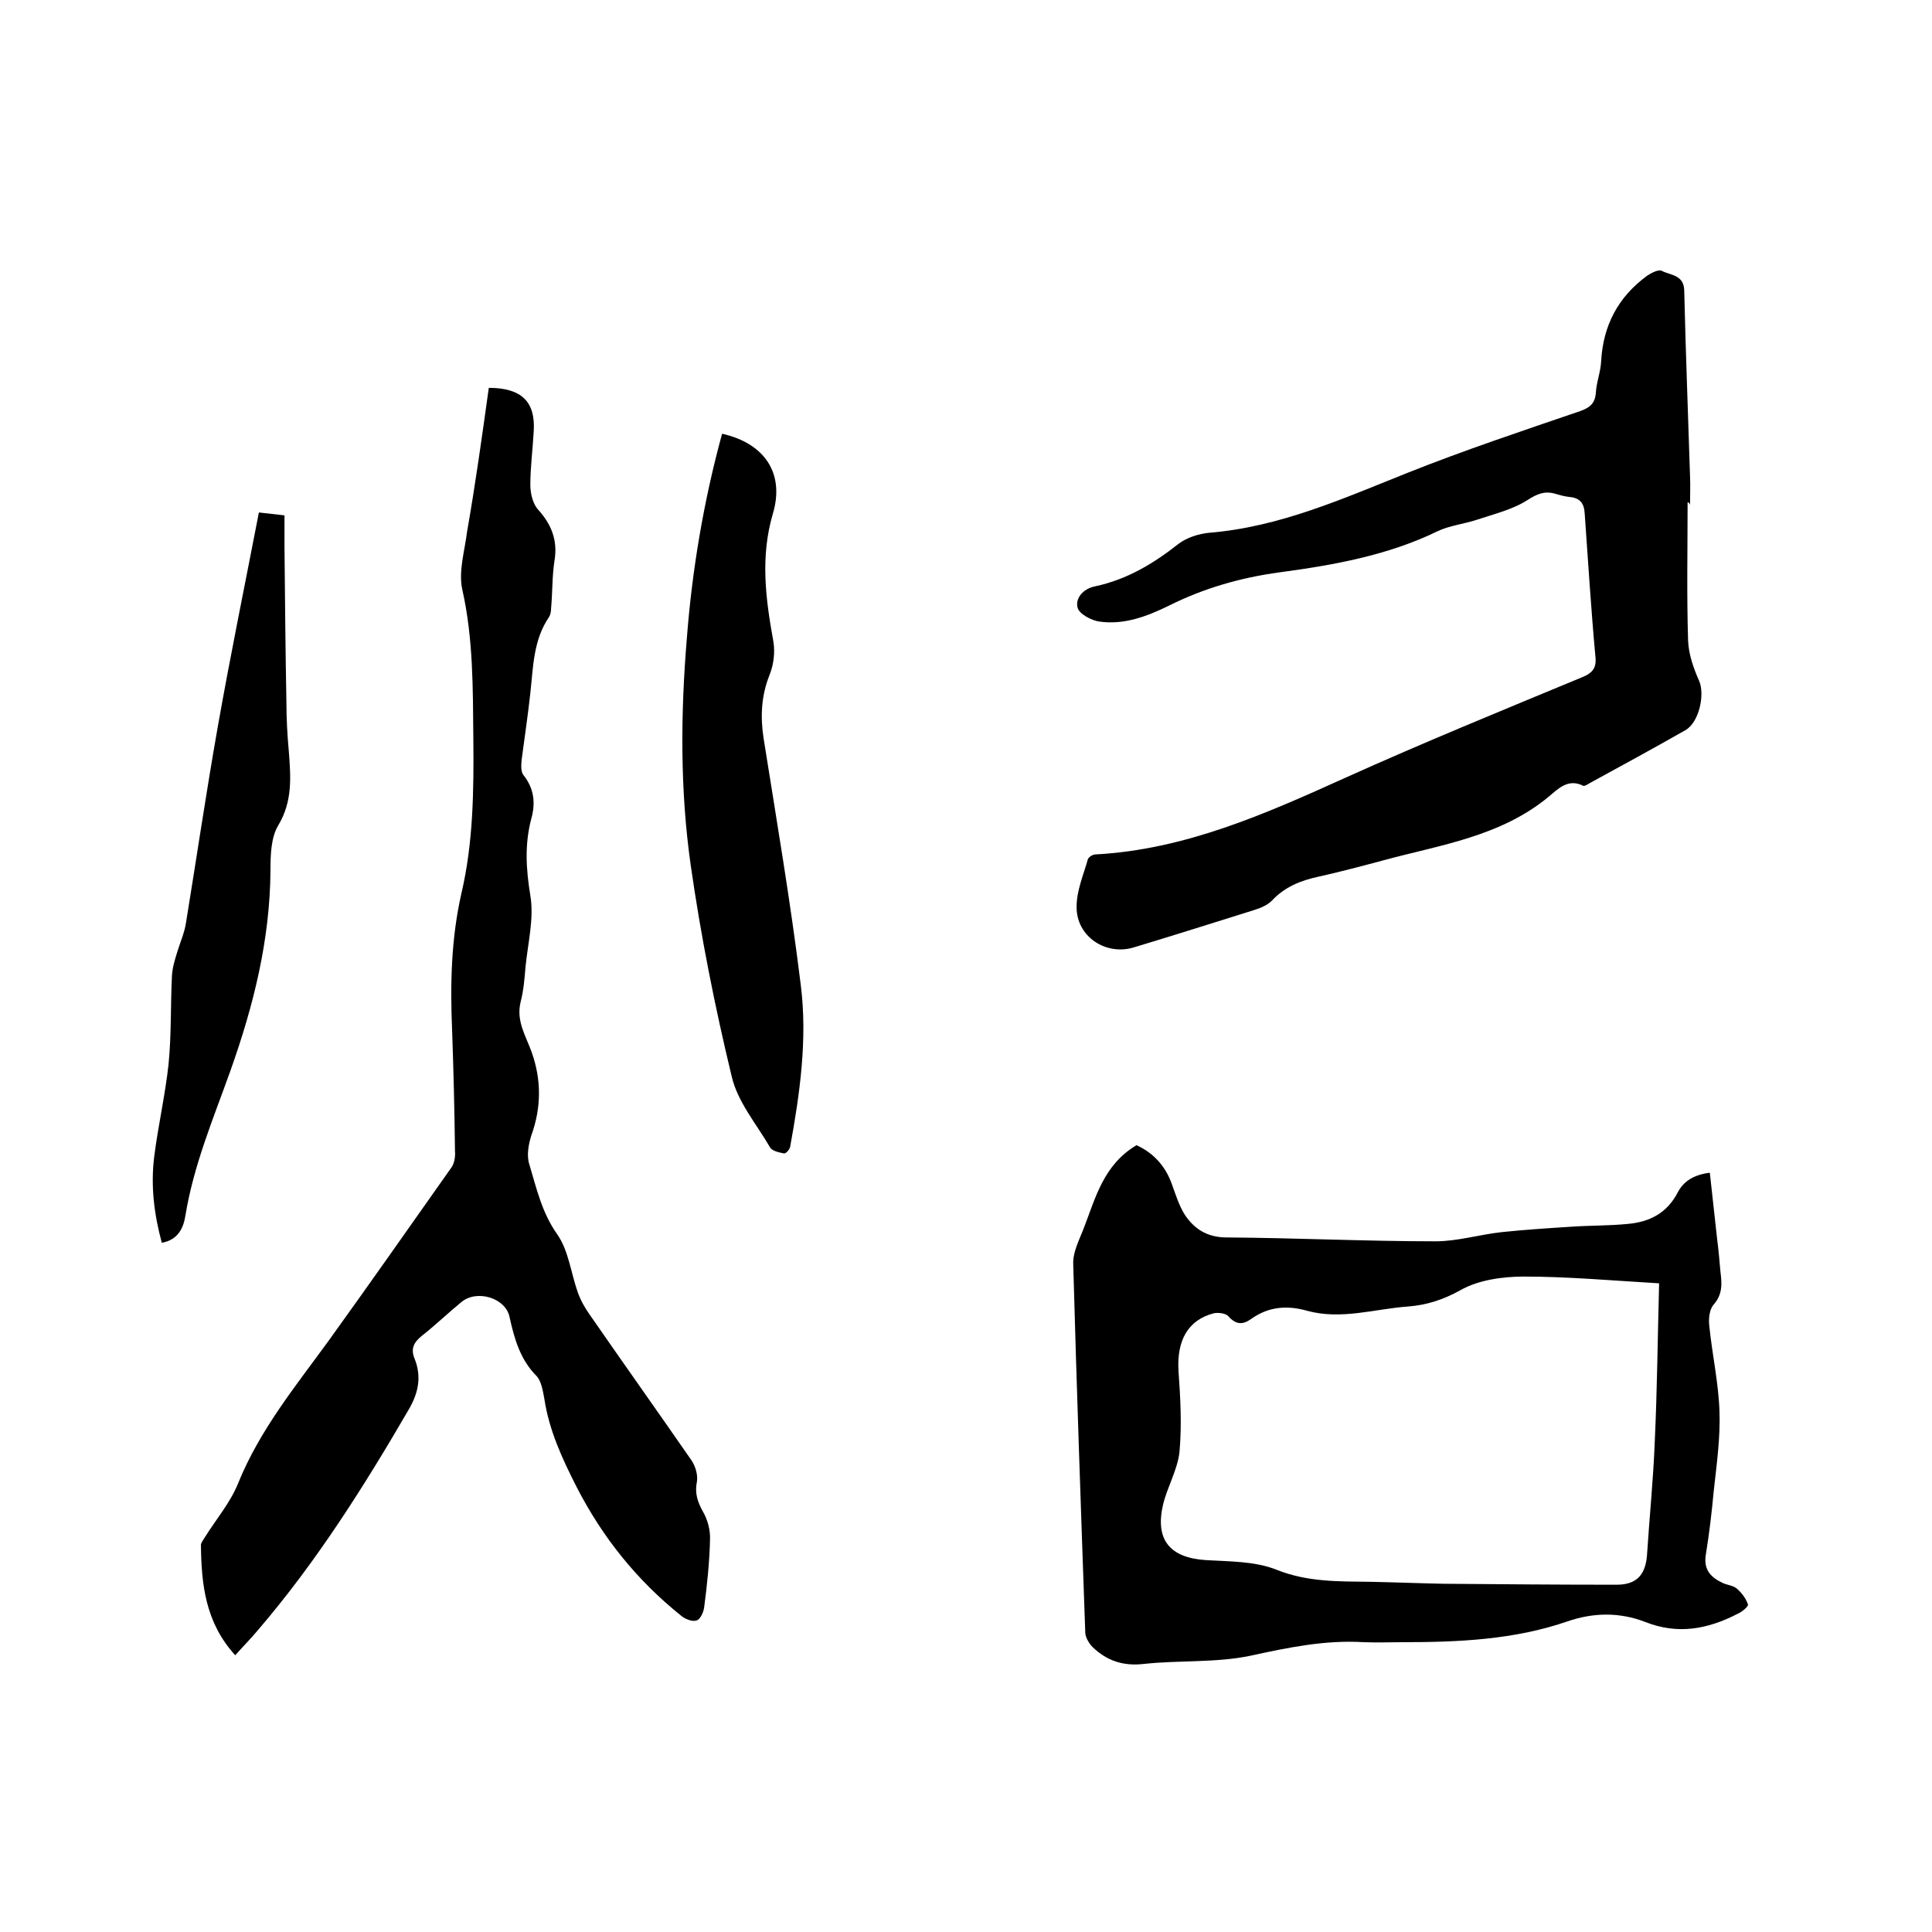
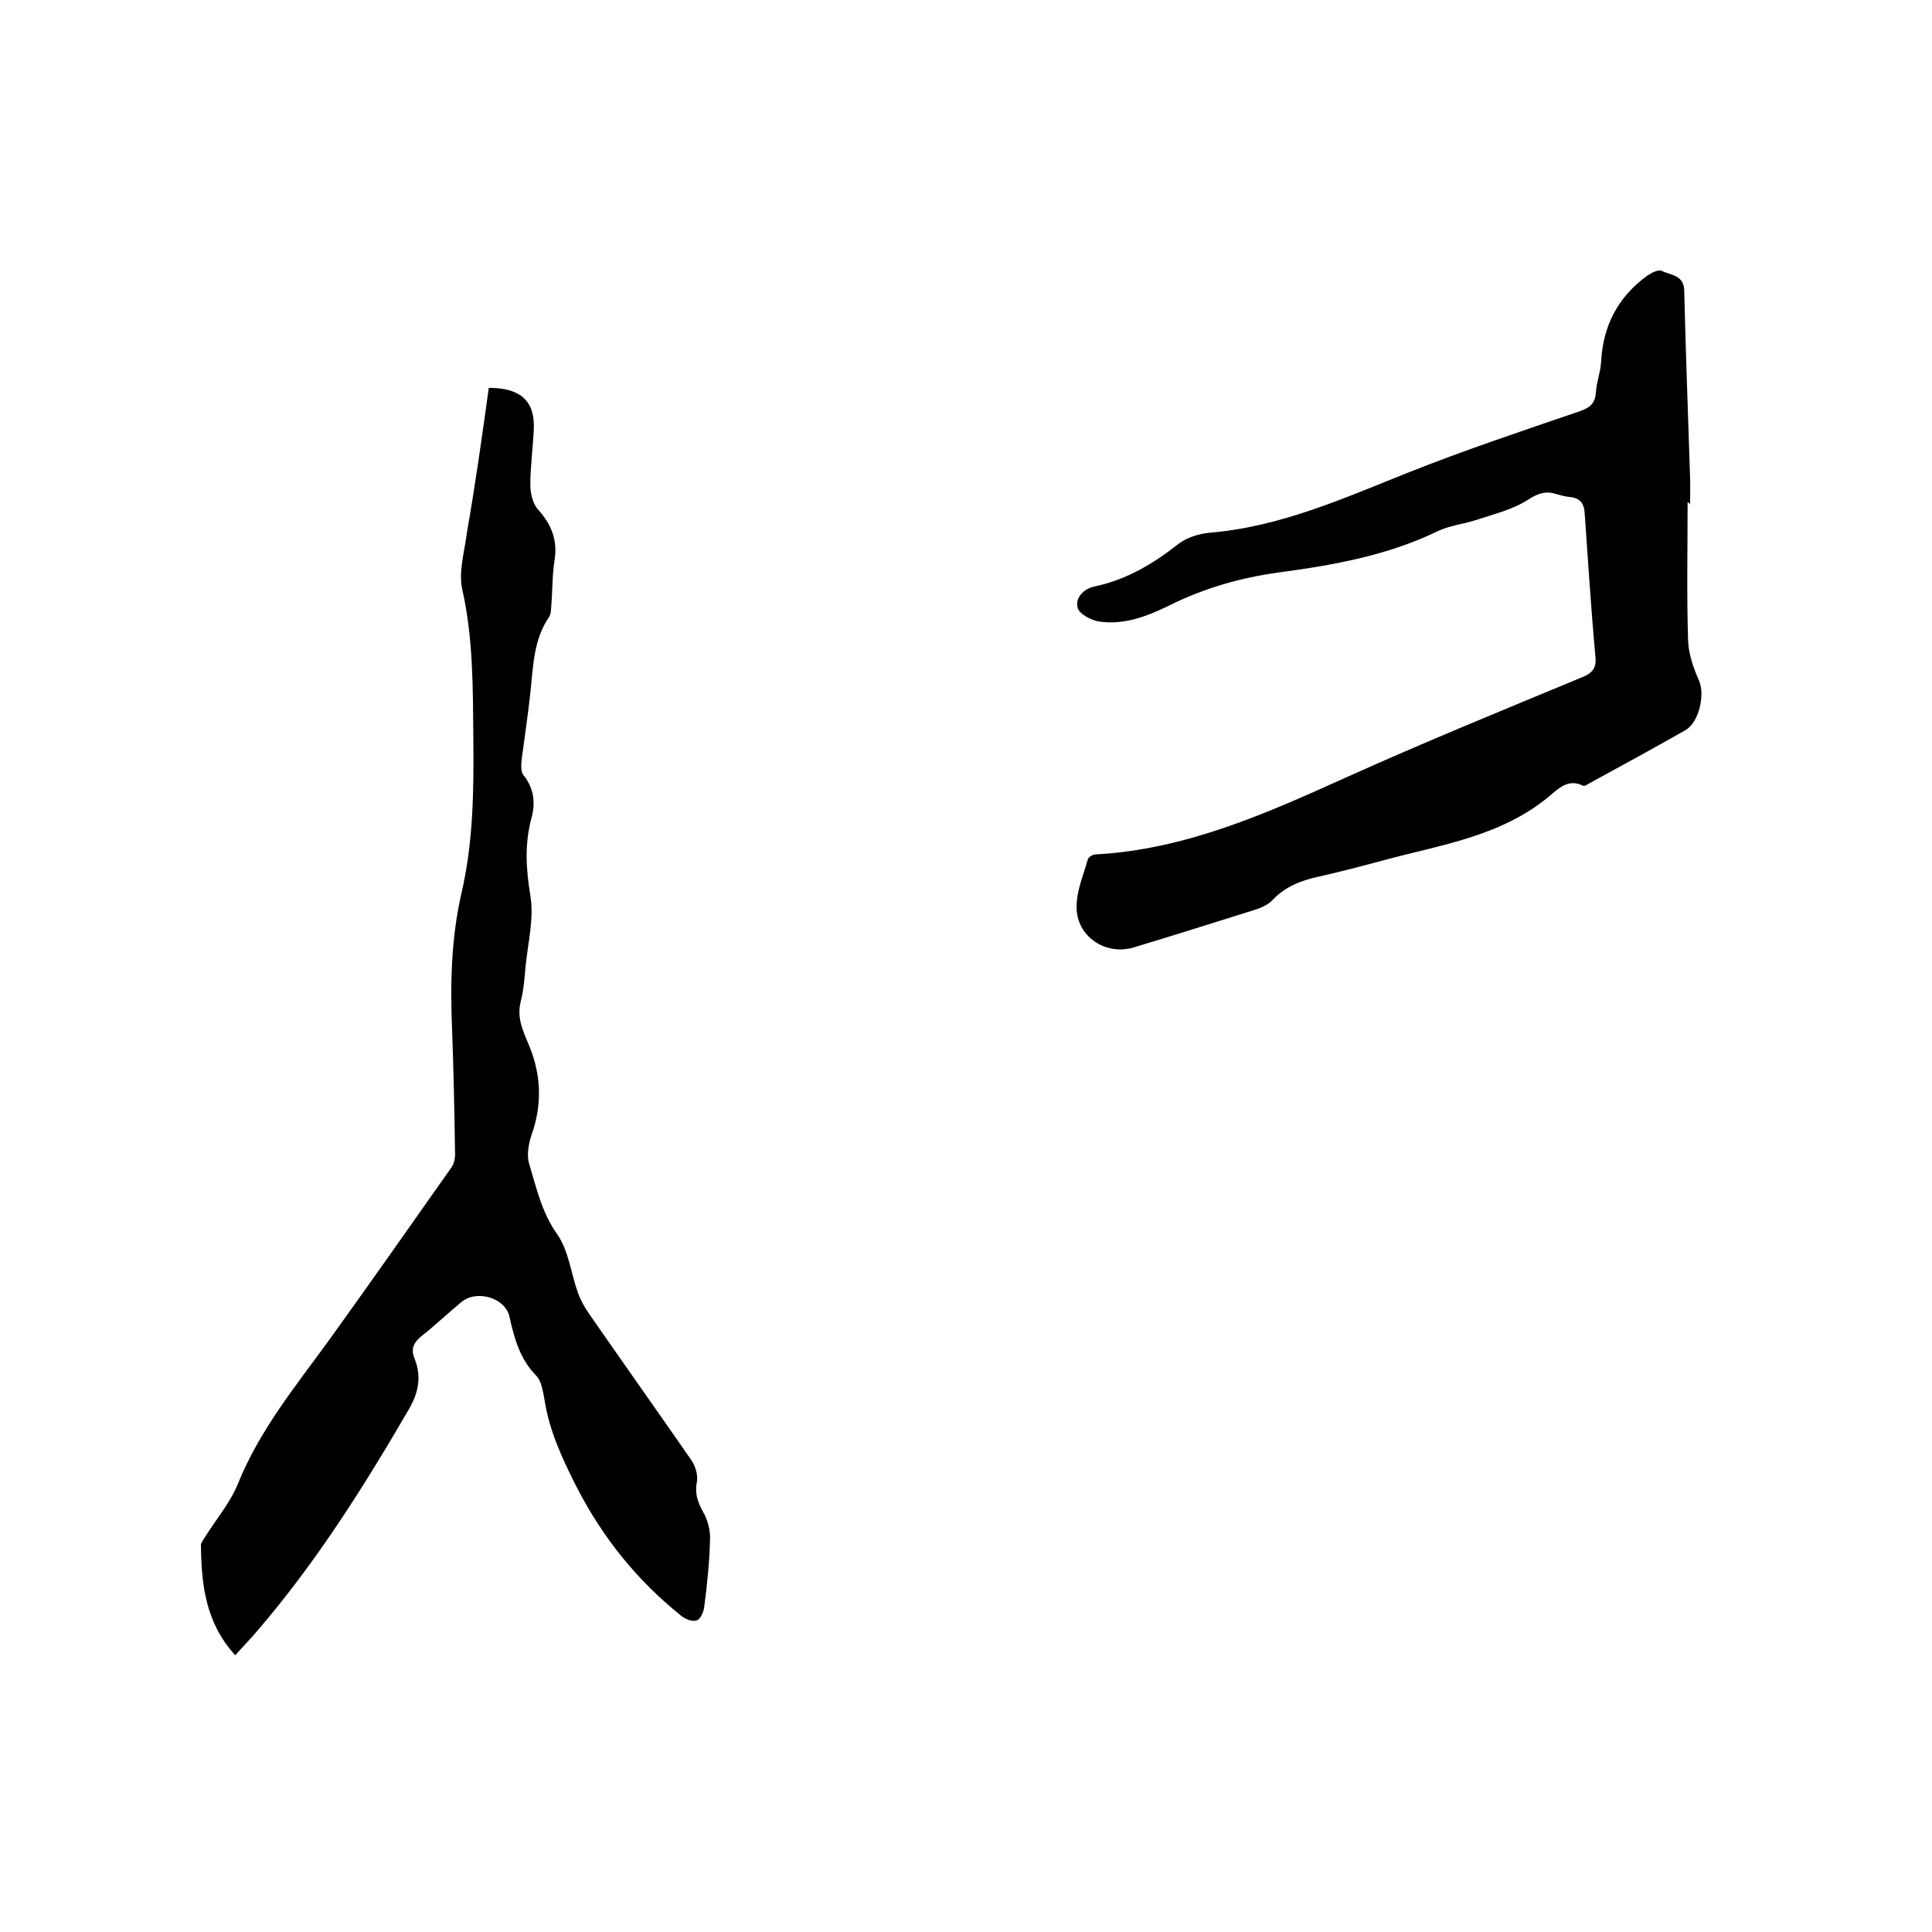
<svg xmlns="http://www.w3.org/2000/svg" enable-background="new 0 0 400 400" viewBox="0 0 400 400">
  <path d="m101.2 80.3c6.8 0 9.7 2.9 9.3 9-.2 3.7-.7 7.4-.7 11.1 0 1.7.5 3.9 1.6 5.1 2.8 3.1 4.1 6.4 3.4 10.6-.5 3.2-.4 6.5-.7 9.8 0 .6-.1 1.3-.4 1.8-3.3 4.8-3.3 10.4-3.9 15.8-.5 4.6-1.2 9.2-1.8 13.8-.1 1.1-.2 2.5.4 3.2 2.2 2.8 2.5 5.8 1.6 9-1.4 5.3-1.1 10.4-.2 15.9.8 4.7-.5 9.8-1 14.8-.2 2.4-.4 4.9-1 7.2-1 4 1.1 7.1 2.3 10.5 2 5.7 2 11.4-.1 17.2-.6 1.9-1 4.2-.4 6 1.5 5 2.6 10 5.8 14.5 2.3 3.3 2.8 7.9 4.2 11.9.6 1.7 1.5 3.3 2.5 4.7 7 10.1 14.1 20.1 21.1 30.2.8 1.2 1.3 3 1.1 4.3-.5 2.4.1 4.2 1.2 6.2 1 1.7 1.6 3.9 1.5 5.9-.1 4.6-.6 9.3-1.2 13.9-.1 1-.8 2.6-1.6 2.8-.9.3-2.4-.3-3.2-1-9.1-7.3-16.2-16.1-21.6-26.6-3-5.9-5.7-11.7-6.7-18.3-.3-1.6-.6-3.6-1.6-4.7-3.4-3.4-4.6-7.7-5.6-12.2-.8-4-6.8-5.8-10-3.1-2.8 2.3-5.4 4.8-8.2 7-1.6 1.3-2.3 2.6-1.5 4.6 1.5 3.7.9 7-1.1 10.5-9.3 16-19.2 31.7-31.3 45.8-1.5 1.8-3.1 3.4-4.7 5.2-6.2-6.8-7-14.7-7.1-22.8 0-.5.5-1.1.8-1.6 2.3-3.7 5.3-7.2 6.9-11.2 4.5-11.1 11.9-20.1 18.8-29.6 8.5-11.8 16.9-23.8 25.3-35.7.7-.9.9-2.4.8-3.5-.1-8.4-.3-16.7-.6-25.1-.4-9.4-.2-18.8 1.9-28.1 2.5-10.6 2.6-21.4 2.5-32.2-.1-10.4 0-20.7-2.3-30.9-.8-3.7.5-7.9 1-11.9 1.7-9.7 3.1-19.7 4.5-29.8z" />
-   <path d="m354 242.8c.5 4.6 1 9.1 1.5 13.6.3 2.3.5 4.6.7 6.9.3 2.4.5 4.6-1.4 6.8-.9 1-1.1 3-.9 4.5.6 5.9 1.9 11.7 2.1 17.6.2 5.5-.6 11.1-1.2 16.6-.4 4.3-.9 8.6-1.6 12.9-.6 3.3 1 4.9 3.6 6.1 1 .4 2.2.5 2.9 1.2 1 .9 1.8 2 2.2 3.2.1.4-1.2 1.5-2.1 1.9-6.2 3.2-12.4 4.4-19.2 1.7-5.2-2-10.6-2-16.1-.1-11 3.8-22.6 4.3-34.2 4.3-2.6 0-5.3.1-7.9 0-8-.5-15.7 1.1-23.5 2.8-7.2 1.5-14.7.9-22.1 1.7-4.3.5-7.7-.7-10.6-3.5-.7-.7-1.4-1.9-1.5-2.8-.9-25.5-1.8-51-2.5-76.5-.1-2.4 1.2-4.9 2.1-7.2 2.5-6.4 4.1-13.3 11-17.4 3.3 1.5 5.9 4.1 7.3 8 .8 2.2 1.5 4.5 2.7 6.4 2 3 4.7 4.7 8.7 4.7 14.4.1 28.8.8 43.2.8 4.6 0 9.1-1.4 13.7-1.9 4.7-.5 9.4-.8 14.1-1.1 4-.3 8-.2 12-.6 4.6-.4 8.2-2.3 10.4-6.6 1.2-2.3 3.4-3.6 6.6-4zm-10.5 22.9c-10.1-.6-19-1.4-28-1.4-4.4 0-9.4.7-13.1 2.8-3.6 2-7 3.1-10.9 3.4-6.9.5-13.8 2.8-20.8.9-4.2-1.2-8.1-.9-11.7 1.7-1.7 1.2-3.1 1.2-4.7-.6-.5-.6-2.1-.8-3-.6-5.4 1.4-7.7 5.7-7.3 12 .4 5.6.7 11.2.2 16.7-.4 3.7-2.5 7.2-3.4 10.9-1.7 7.3 1.4 11 8.8 11.5 4.9.3 10.2.2 14.7 2 6.5 2.6 13 2.4 19.6 2.5 5 .1 9.9.3 14.9.4 12 .1 23.9.2 35.9.2 4.2 0 6-2.1 6.3-6.2.5-7.8 1.3-15.6 1.6-23.4.5-10.8.6-21.5.9-32.8z" />
  <path d="m349.4 104c0 9.5-.2 19 .1 28.6.1 2.8 1.1 5.7 2.3 8.4 1.2 2.8 0 8.6-2.9 10.2-6.5 3.7-13.1 7.3-19.7 10.9-.5.3-1.1.7-1.4.6-3.1-1.6-5.2.6-7.1 2.2-10 8.3-22.4 10-34.2 13.2-4.5 1.2-9 2.4-13.5 3.4-3.7.8-7 2.1-9.7 5-.9.9-2.3 1.5-3.6 1.9-8.3 2.6-16.5 5.2-24.8 7.7-5.9 1.9-12.1-2.2-12-8.4 0-3.3 1.4-6.5 2.3-9.7.1-.5 1-1.1 1.6-1.1 18.6-1 35.2-8.4 51.8-15.9 16.2-7.3 32.6-14 49-20.8 2.2-.9 3-2 2.7-4.4-.9-9.8-1.5-19.6-2.2-29.4-.1-2.1-.9-3.3-3.1-3.5-1-.1-2.1-.4-3.1-.7-2.2-.6-3.7.1-5.6 1.3-3.1 2-6.9 2.9-10.5 4.1-2.7.9-5.7 1.2-8.2 2.4-10.3 5-21.5 7-32.7 8.5-8.1 1.1-15.7 3.3-22.9 6.9-4.5 2.2-9.2 4-14.3 3.3-1.7-.2-4.3-1.6-4.6-2.9-.5-1.9 1.1-3.9 3.6-4.4 6.6-1.4 12.1-4.7 17.3-8.8 1.7-1.3 4.2-2.1 6.4-2.3 14.6-1.2 27.7-7.1 41-12.4 11.8-4.7 23.8-8.7 35.8-12.8 1.9-.7 3-1.5 3.2-3.7.1-2.2 1-4.4 1.1-6.6.4-7.4 3.5-13.3 9.5-17.7.9-.6 2.4-1.4 3.1-1 1.8.9 4.5.8 4.6 4 .3 12.8.8 25.6 1.2 38.4.1 2 0 4 0 6-.2-.5-.4-.5-.5-.5z" />
-   <path d="m149.5 89.8c8.9 2 13 8.3 10.5 16.6-2.6 8.9-1.5 17.5.1 26.3.4 2.3.1 4.9-.8 7.1-1.7 4.3-1.9 8.6-1.2 13.1 2.7 17 5.6 34 7.7 51.1 1.4 11.2-.2 22.4-2.2 33.4-.1.6-.9 1.5-1.3 1.4-1-.2-2.5-.5-2.9-1.3-2.8-4.8-6.7-9.4-7.9-14.6-3.5-14.5-6.4-29.1-8.5-43.8-2.2-15.5-2.1-31.2-.8-46.9 1.1-14.3 3.5-28.5 7.3-42.4z" />
-   <path d="m33.5 257.3c-1.6-5.9-2.3-11.7-1.6-17.6.8-6.5 2.3-12.9 3-19.4.6-6.1.4-12.2.7-18.3.1-1.7.6-3.3 1.1-4.9.6-2 1.5-4 1.8-6 2.2-13.5 4.2-27.1 6.6-40.7 2.6-14.7 5.6-29.3 8.5-44.3 1.8.2 3.5.4 5.3.6v6.5c.1 10.8.2 21.6.4 32.3 0 3.4.2 6.8.5 10.1.4 5.3.8 10.3-2.2 15.3-1.5 2.5-1.6 6.1-1.6 9.3-.1 14.4-3.5 28-8.3 41.5-3.5 9.8-7.6 19.5-9.3 29.9-.4 2.6-1.5 5.1-4.9 5.7z" />
</svg>